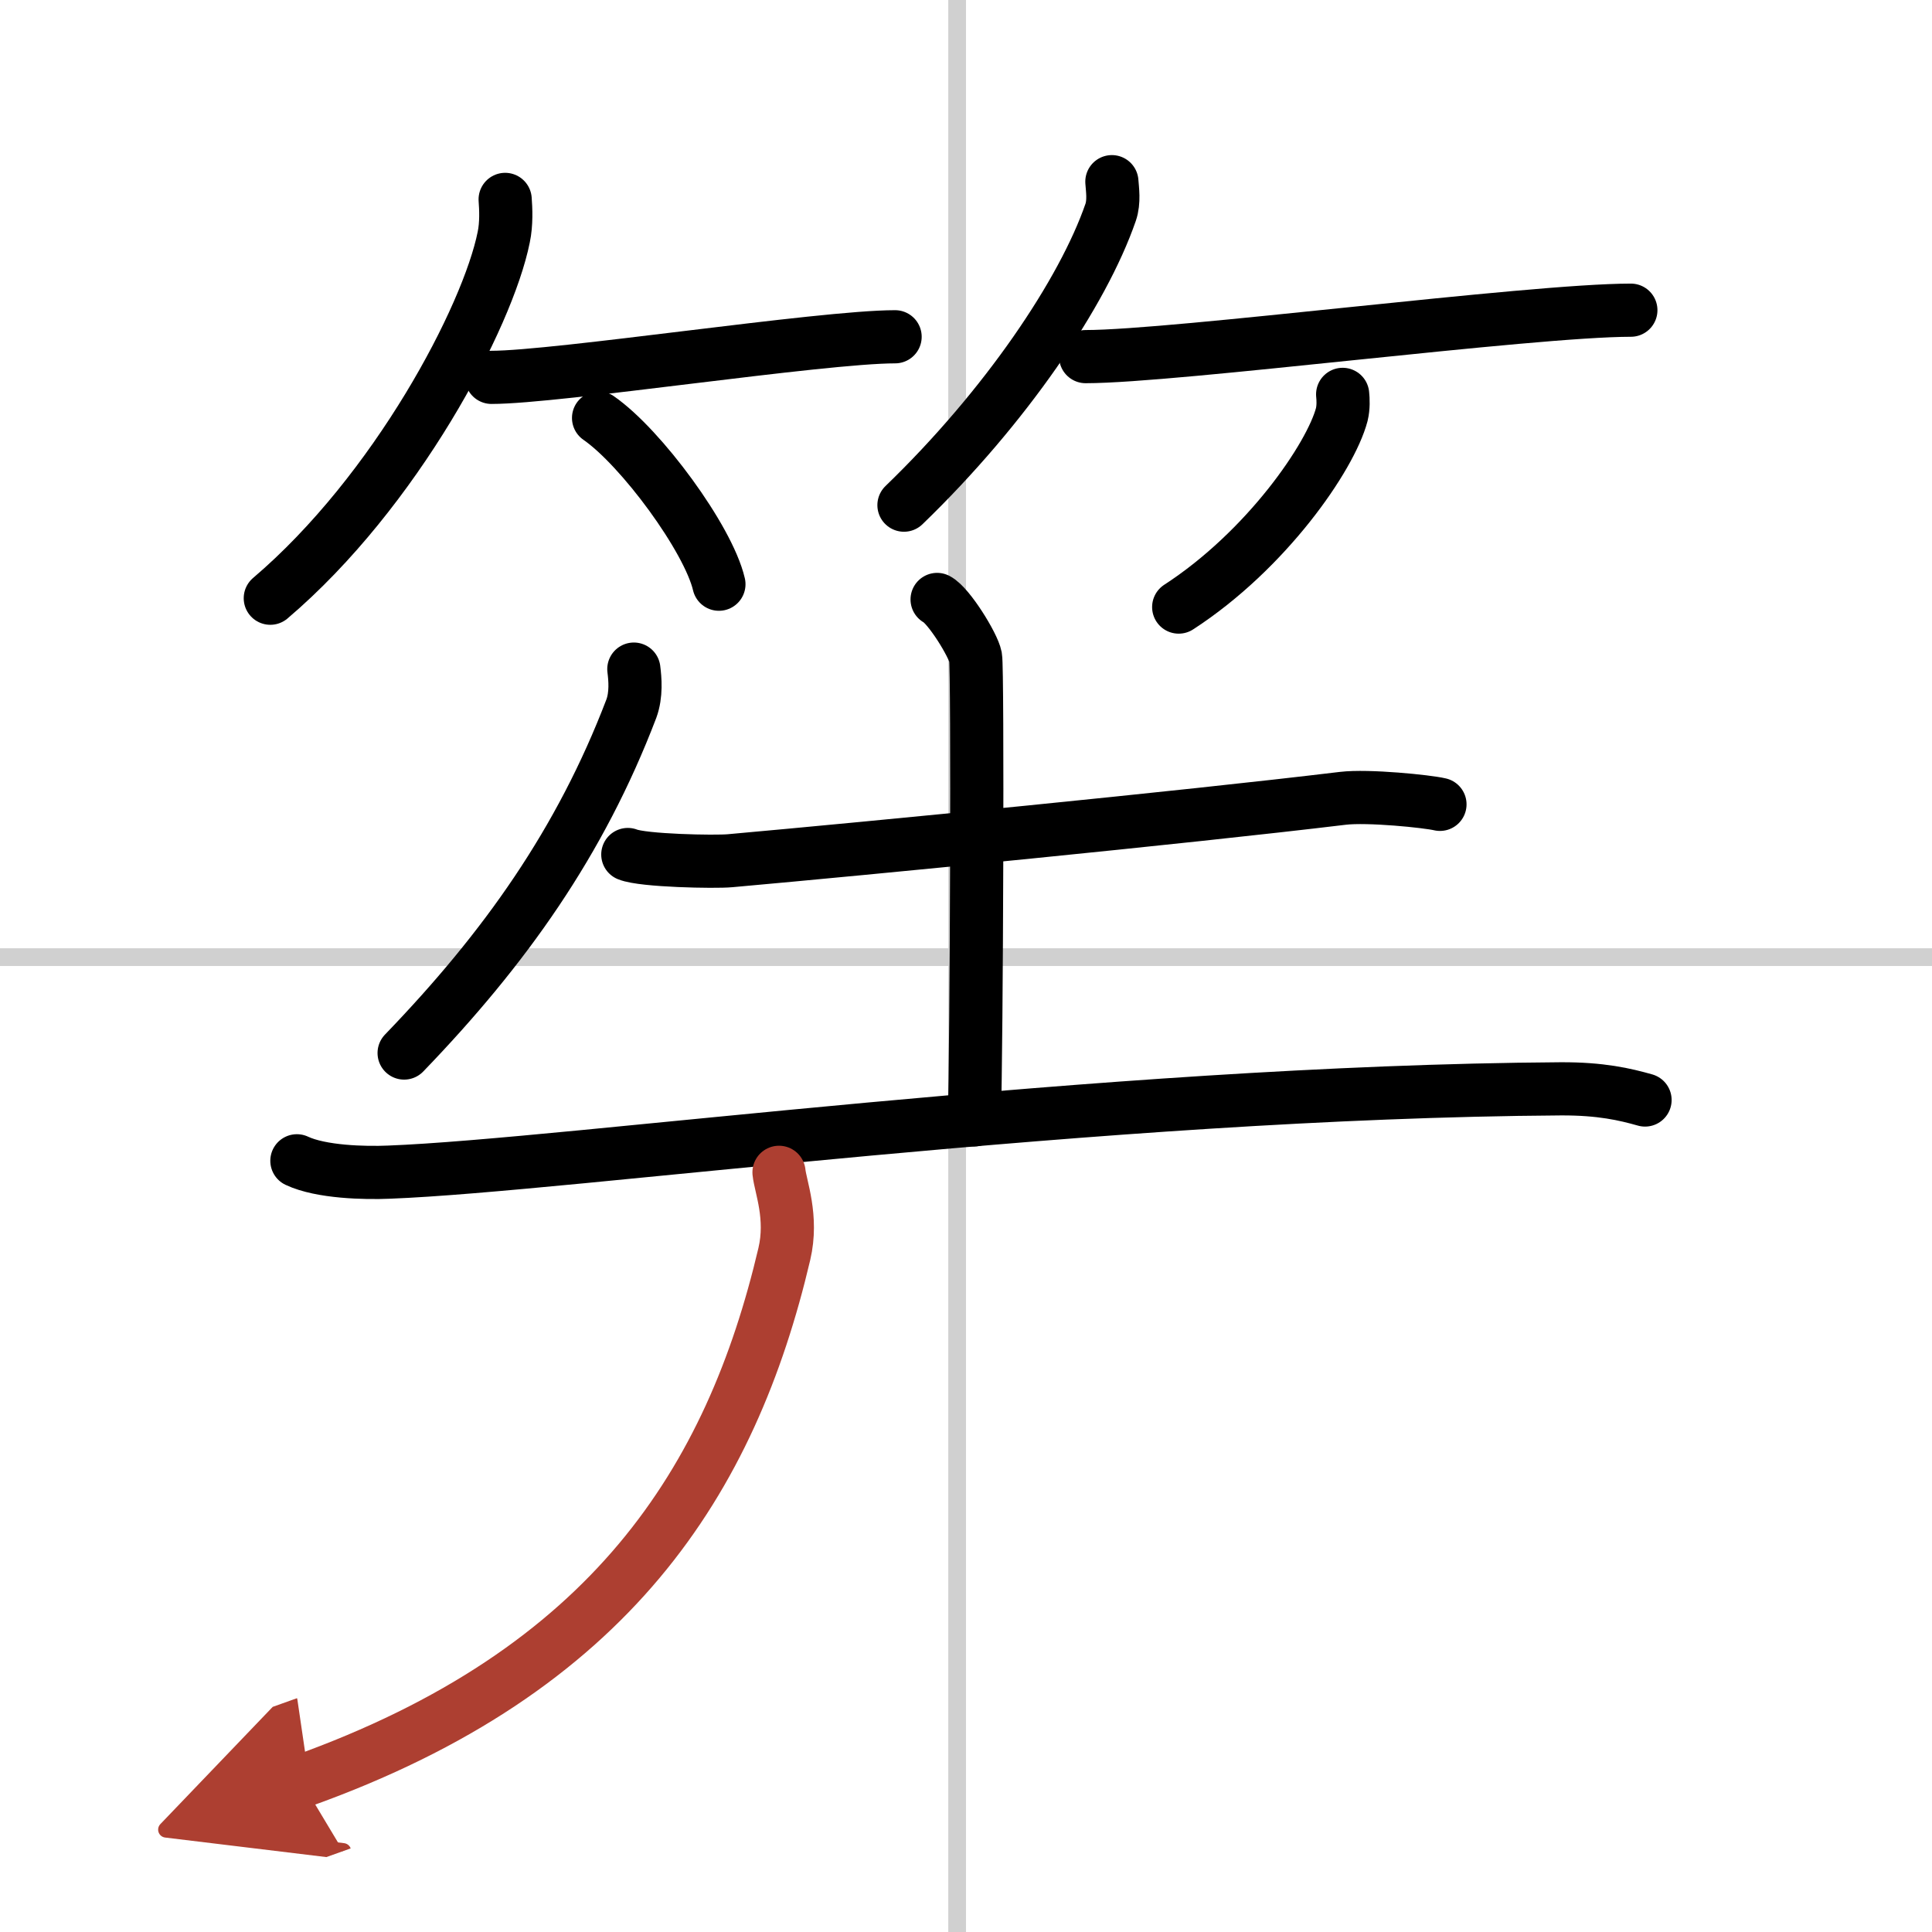
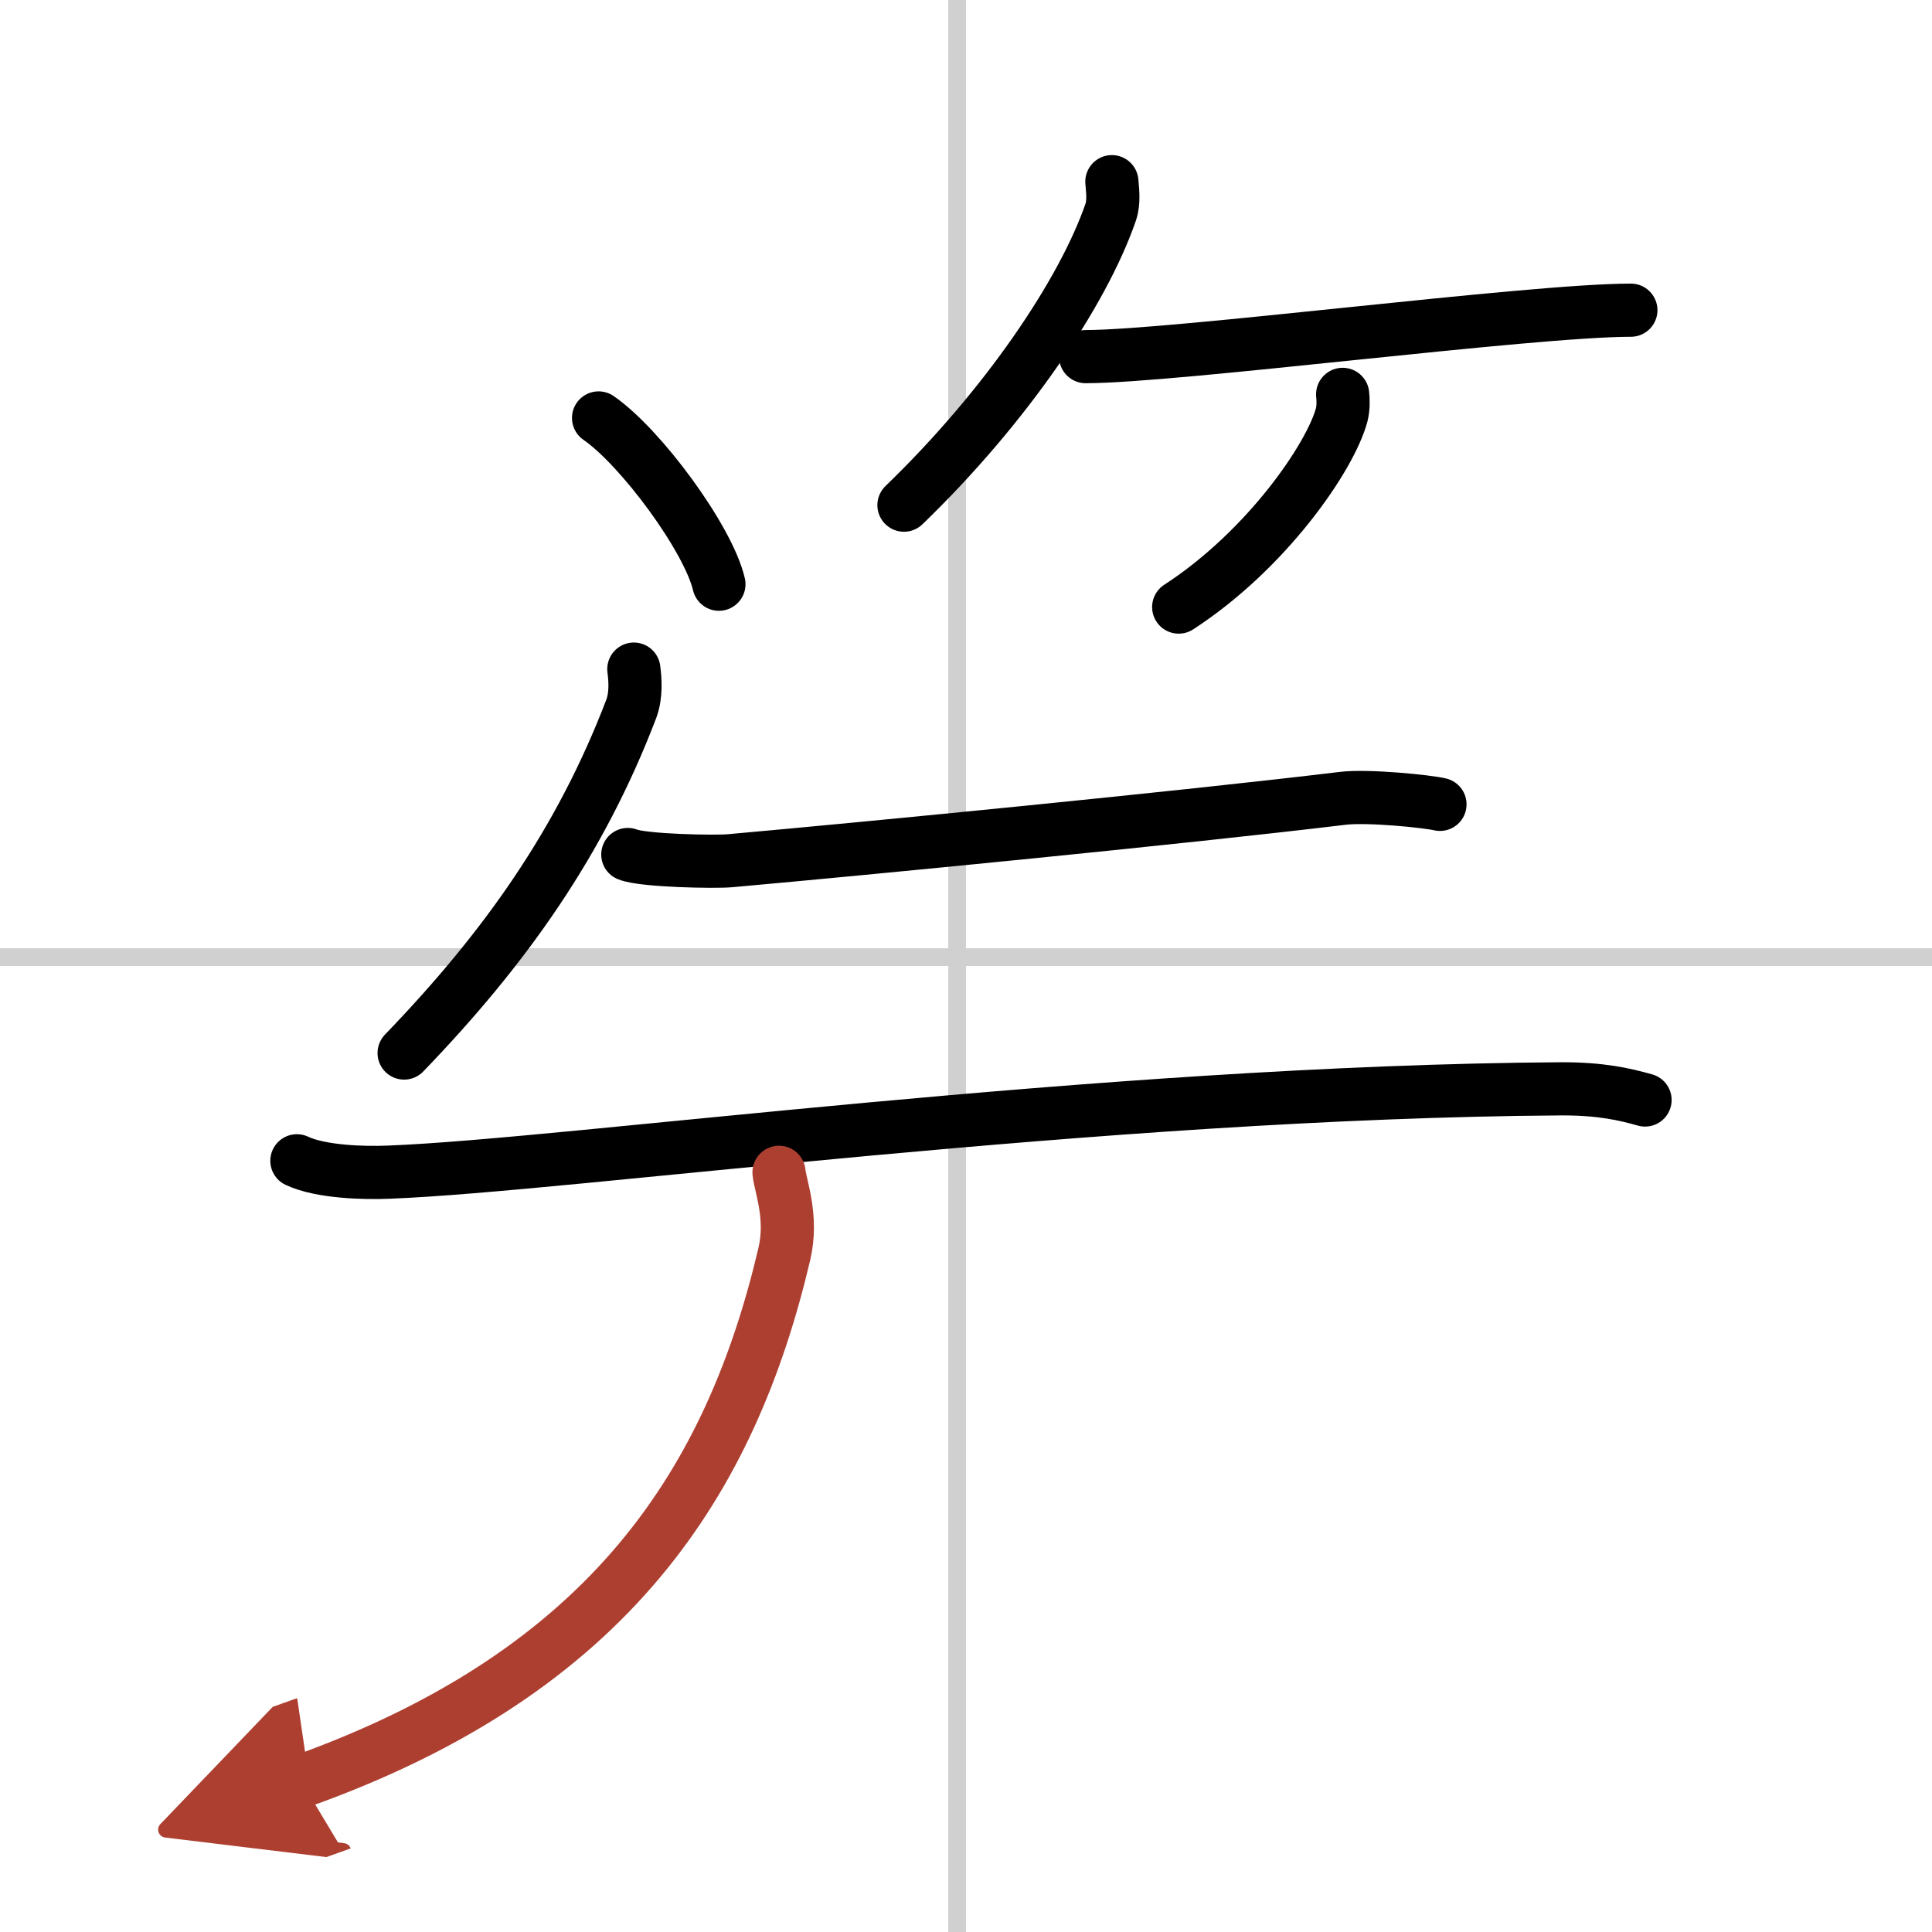
<svg xmlns="http://www.w3.org/2000/svg" width="400" height="400" viewBox="0 0 109 109">
  <defs>
    <marker id="a" markerWidth="4" orient="auto" refX="1" refY="5" viewBox="0 0 10 10">
      <polyline points="0 0 10 5 0 10 1 5" fill="#ad3f31" stroke="#ad3f31" />
    </marker>
  </defs>
  <g fill="none" stroke="#000" stroke-linecap="round" stroke-linejoin="round" stroke-width="3">
    <rect width="100%" height="100%" fill="#fff" stroke="#fff" />
    <line x1="54" x2="54" y2="109" stroke="#d0d0d0" stroke-width="1" />
    <line x2="109" y1="54" y2="54" stroke="#d0d0d0" stroke-width="1" />
-     <path d="m28.5 11.25c0.04 0.53 0.08 1.37-0.08 2.13-0.9 4.49-6.08 14.34-13.17 20.37" />
-     <path d="m27.73 21.29c3.71 0 18.61-2.29 22.77-2.29" />
    <path d="m33.77 23.58c2.4 1.66 6.19 6.81 6.79 9.38" />
    <path d="M62.73,10.25c0.03,0.43,0.14,1.12-0.07,1.73C61.1,16.5,56.75,22.95,51,28.5" />
    <path d="m61.25 20.12c5.04 0 25.1-2.62 30.76-2.62" />
    <path d="m75.75 22.25c0.03 0.28 0.05 0.73-0.05 1.14-0.63 2.39-4.25 7.65-9.2 10.86" />
    <path d="M35.76,37.75c0.07,0.55,0.15,1.44-0.14,2.23C32.75,47.5,28.5,53.5,22.8,59.41" />
    <path d="m35.42 48.21c0.86 0.35 4.91 0.43 5.77 0.35 8.05-0.72 25.45-2.42 34.57-3.52 1.42-0.17 4.77 0.17 5.48 0.34" />
-     <path d="m52.87 33.82c0.66 0.34 2.04 2.57 2.17 3.25 0.13 0.69 0.06 21.83-0.07 26.11" />
    <path d="m16.75 65.49c1.36 0.64 3.83 0.7 5.2 0.64 10.05-0.38 40.14-4.53 66.11-4.7 2.26-0.01 3.62 0.31 4.75 0.63" />
    <path d="m43.95 66.14c0.08 0.8 0.79 2.53 0.3 4.61-3 12.75-9.75 23.5-27.25 29.75" marker-end="url(#a)" stroke="#ad3f31" />
  </g>
</svg>